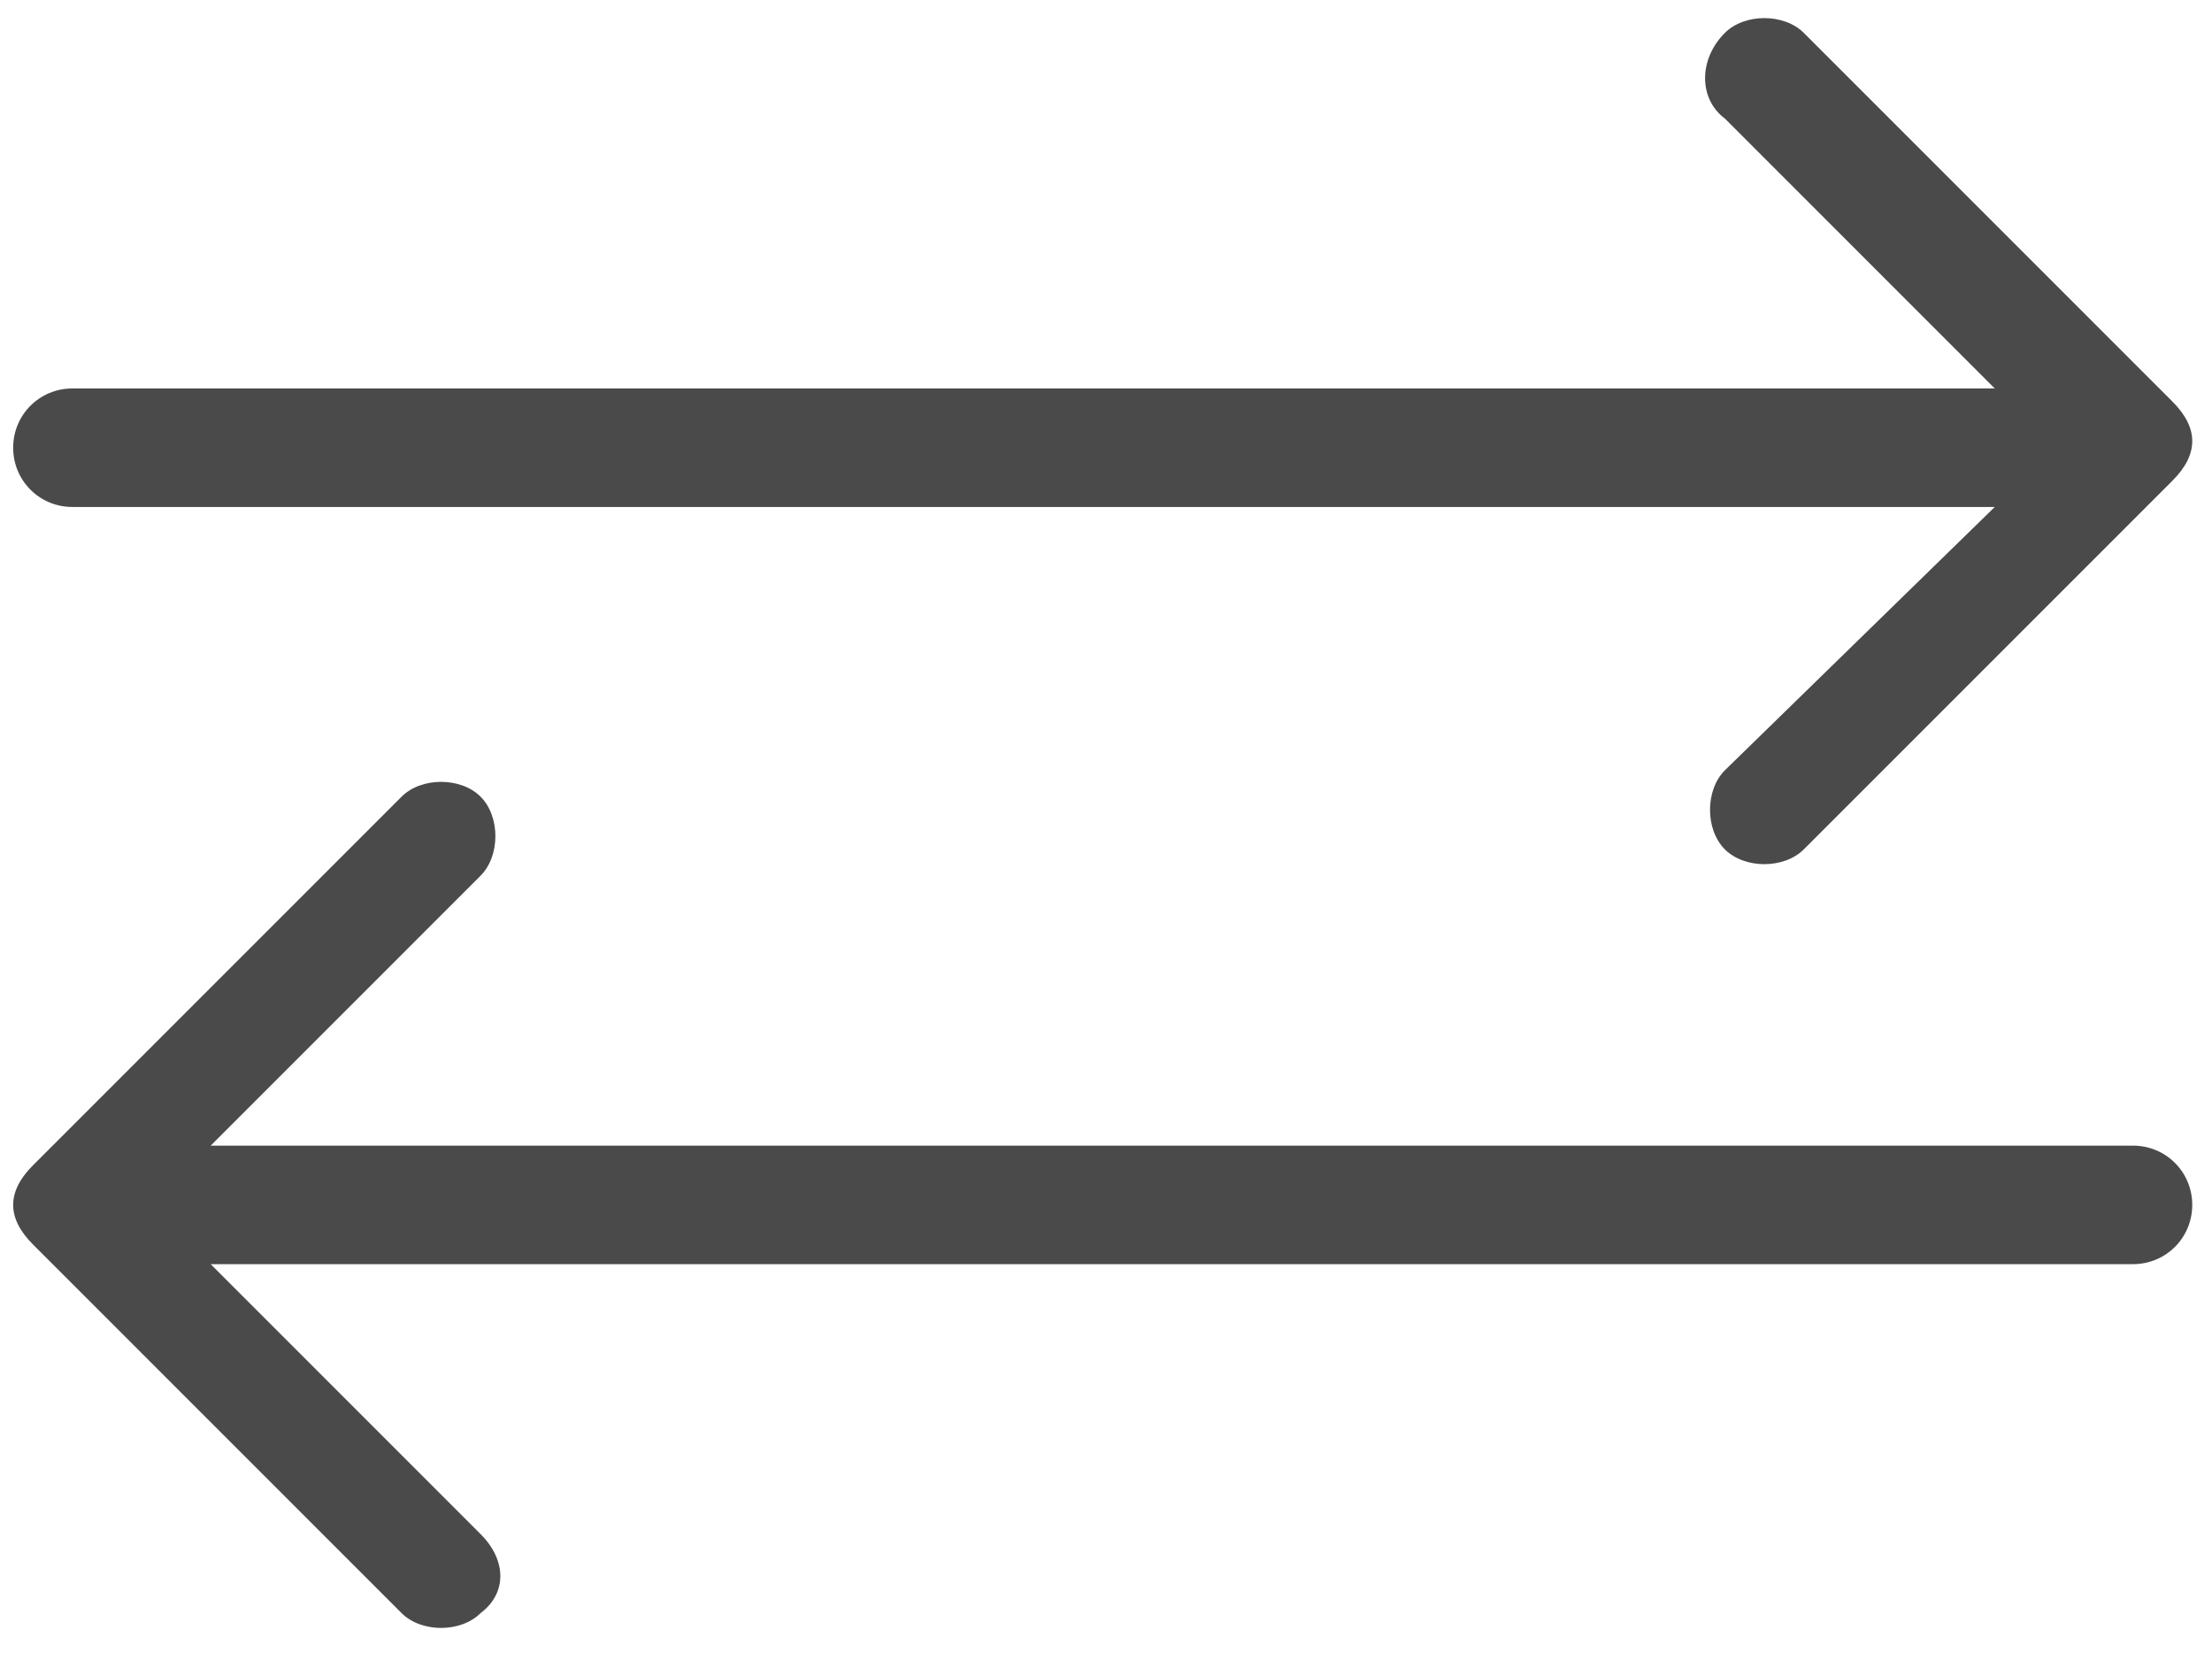
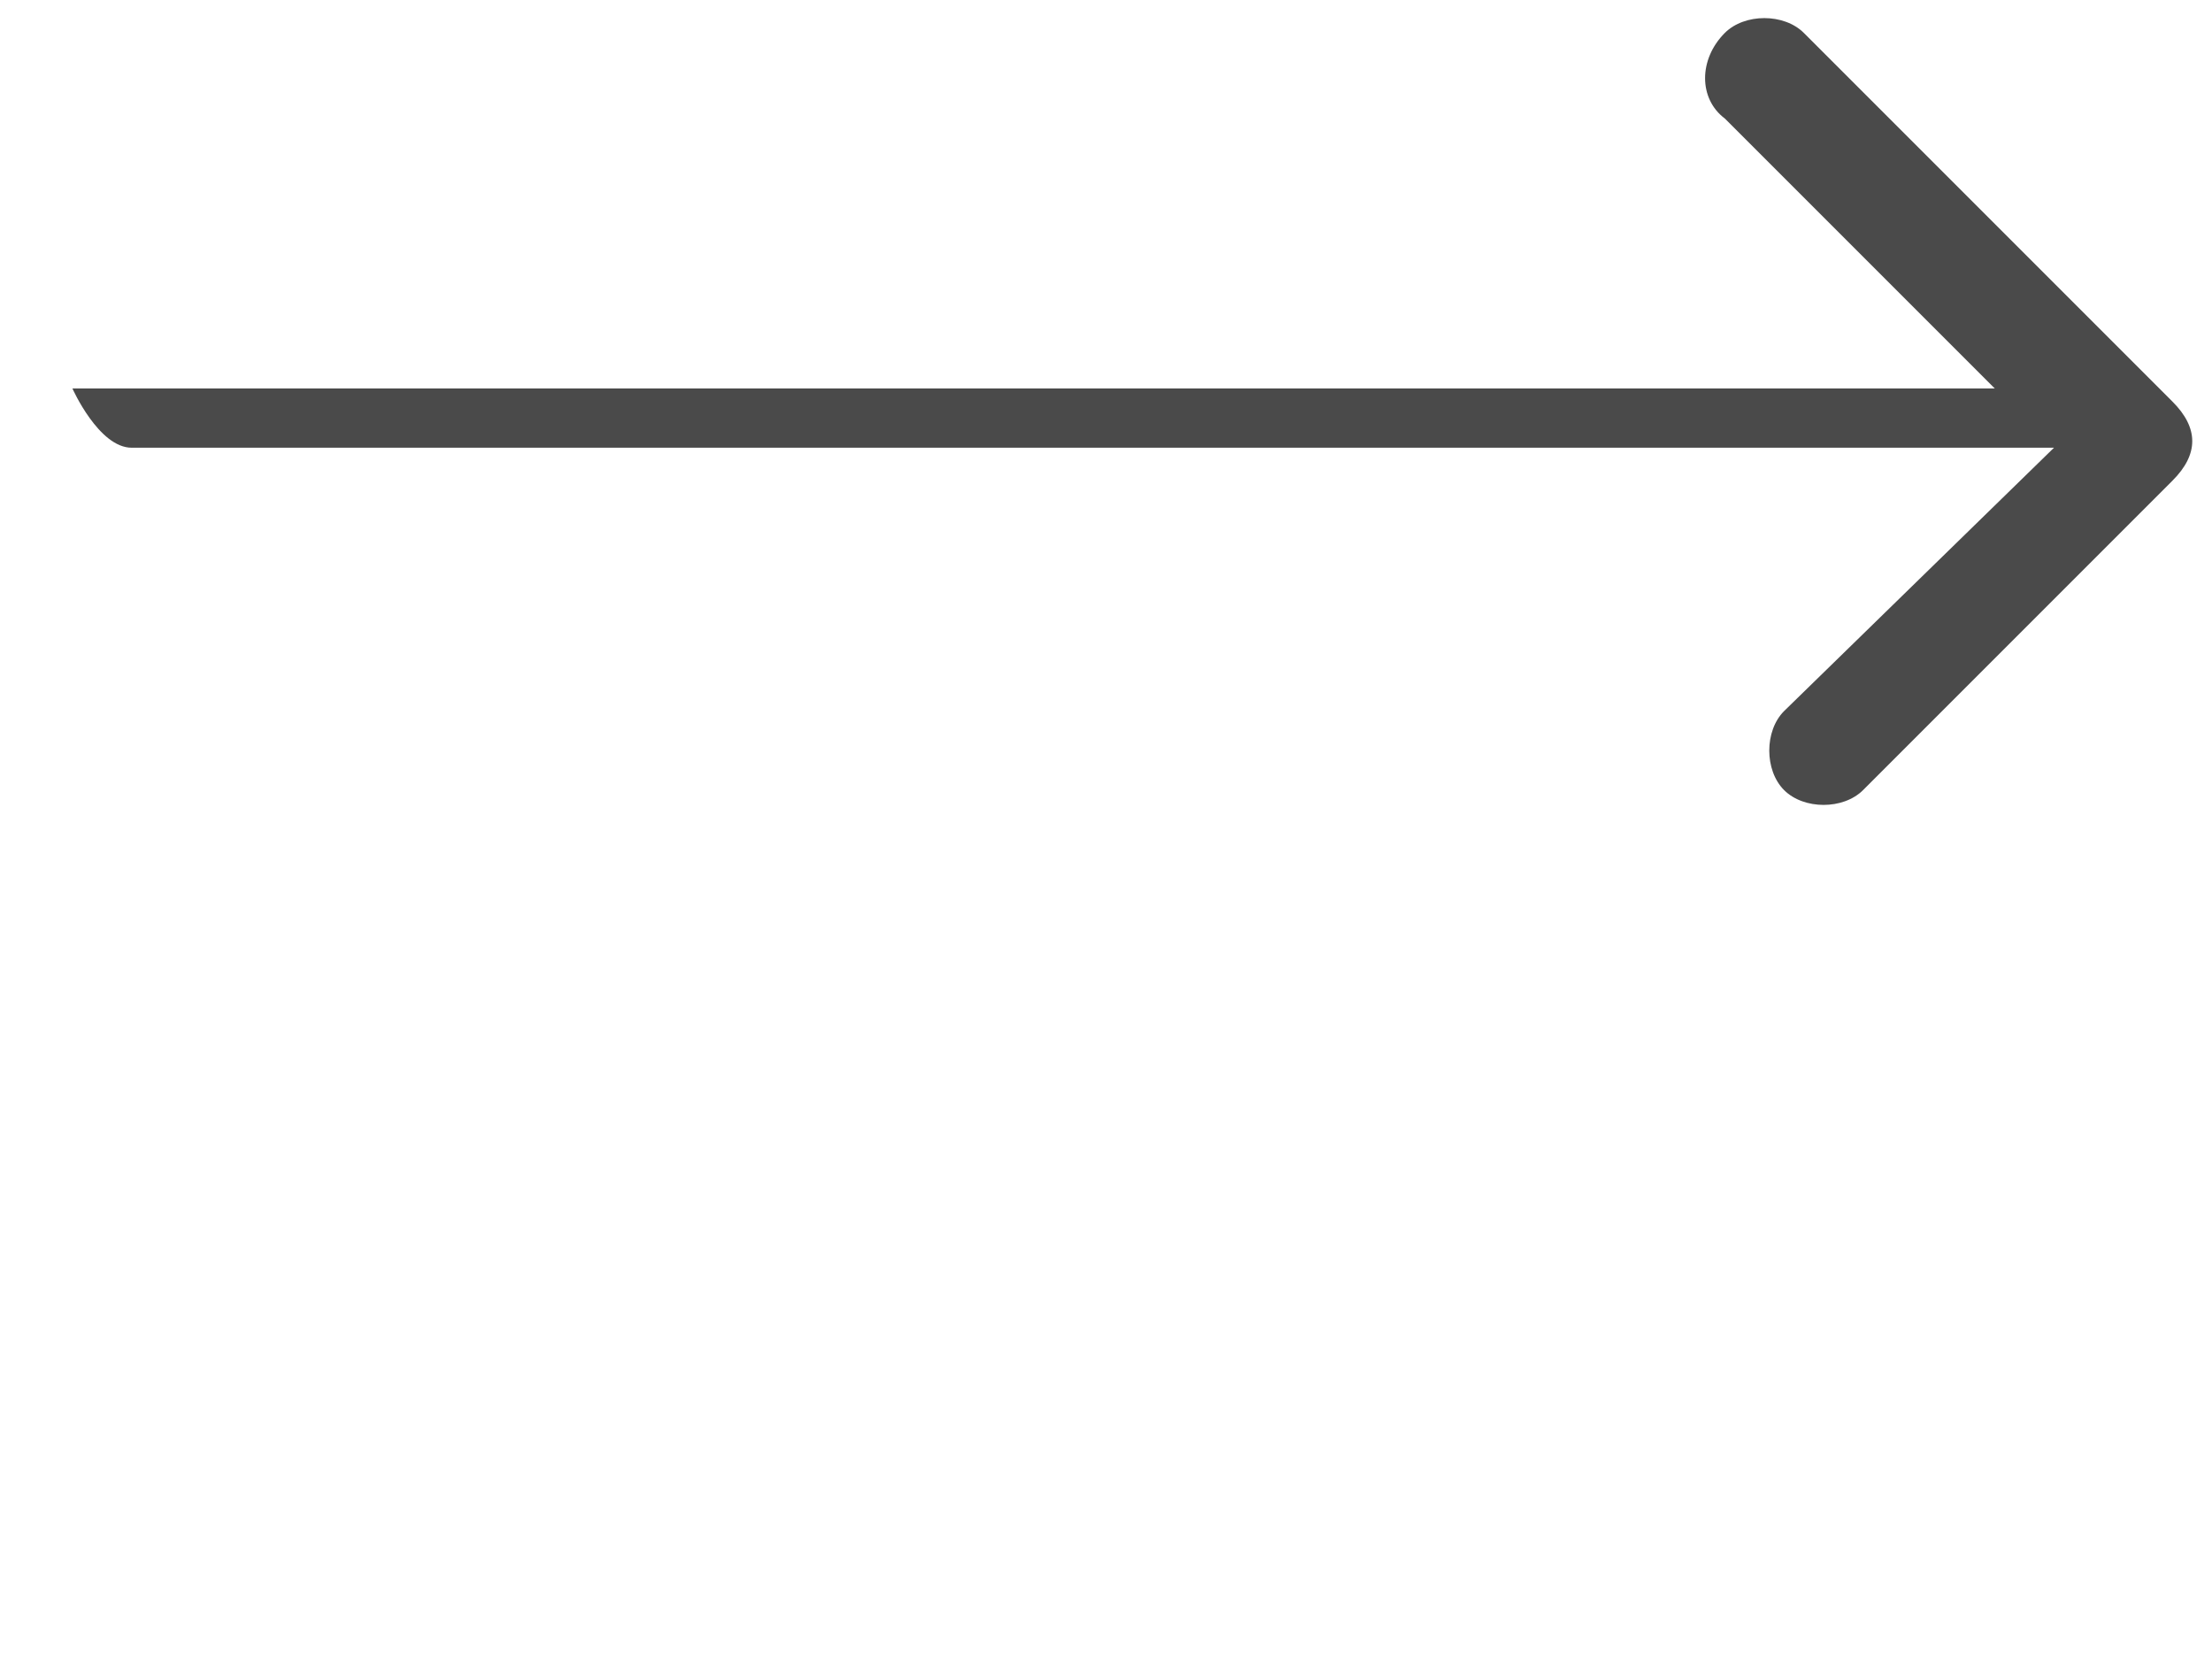
<svg xmlns="http://www.w3.org/2000/svg" xmlns:xlink="http://www.w3.org/1999/xlink" version="1.1" x="0px" y="0px" viewBox="0 0 33.6 25.1" style="enable-background:new 0 0 33.6 25.1;" xml:space="preserve">
  <style type="text/css">
	.st0{clip-path:url(#SVGID_2_);fill:#4A4A4A;}
	.st1{clip-path:url(#SVGID_4_);fill:#4A4A4A;}
</style>
  <title>Översätt</title>
  <desc>Två pilar ovanför varandra. Den ena pekar åt höger och den andra pekar åt vänster.</desc>
  <g>
    <g>
      <defs>
-         <path id="SVGID_1_" d="M26.2,1.8l4.1,4.1H1.1c-0.5,0-0.9,0.4-0.9,0.9s0.4,0.9,0.9,0.9h29.2l-4.1,4c-0.3,0.3-0.3,0.9,0,1.2     c0.3,0.3,0.9,0.3,1.2,0L33,7.3c0.2-0.2,0.3-0.4,0.3-0.6c0-0.2-0.1-0.4-0.3-0.6l-5.6-5.6c-0.3-0.3-0.9-0.3-1.2,0     C25.8,0.9,25.8,1.5,26.2,1.8z" />
+         <path id="SVGID_1_" d="M26.2,1.8l4.1,4.1H1.1s0.4,0.9,0.9,0.9h29.2l-4.1,4c-0.3,0.3-0.3,0.9,0,1.2     c0.3,0.3,0.9,0.3,1.2,0L33,7.3c0.2-0.2,0.3-0.4,0.3-0.6c0-0.2-0.1-0.4-0.3-0.6l-5.6-5.6c-0.3-0.3-0.9-0.3-1.2,0     C25.8,0.9,25.8,1.5,26.2,1.8z" />
      </defs>
      <clipPath id="SVGID_2_">
        <use xlink:href="#SVGID_1_" style="overflow:visible;" />
      </clipPath>
      <rect x="-4.8" y="-4.7" class="st0" width="43.1" height="22.9" />
    </g>
  </g>
  <g>
    <g>
      <defs>
-         <path id="SVGID_3_" d="M7.3,23.3l-4.1-4.1h29.2c0.5,0,0.9-0.4,0.9-0.9s-0.4-0.9-0.9-0.9H3.2l4.1-4.1c0.3-0.3,0.3-0.9,0-1.2     c-0.3-0.3-0.9-0.3-1.2,0l-5.6,5.6c-0.2,0.2-0.3,0.4-0.3,0.6s0.1,0.4,0.3,0.6l5.6,5.6c0.3,0.3,0.9,0.3,1.2,0     C7.7,24.2,7.7,23.7,7.3,23.3z" />
-       </defs>
+         </defs>
      <clipPath id="SVGID_4_">
        <use xlink:href="#SVGID_3_" style="overflow:visible;" />
      </clipPath>
      <rect x="-4.8" y="6.9" class="st1" width="43.1" height="22.9" />
    </g>
  </g>
</svg>